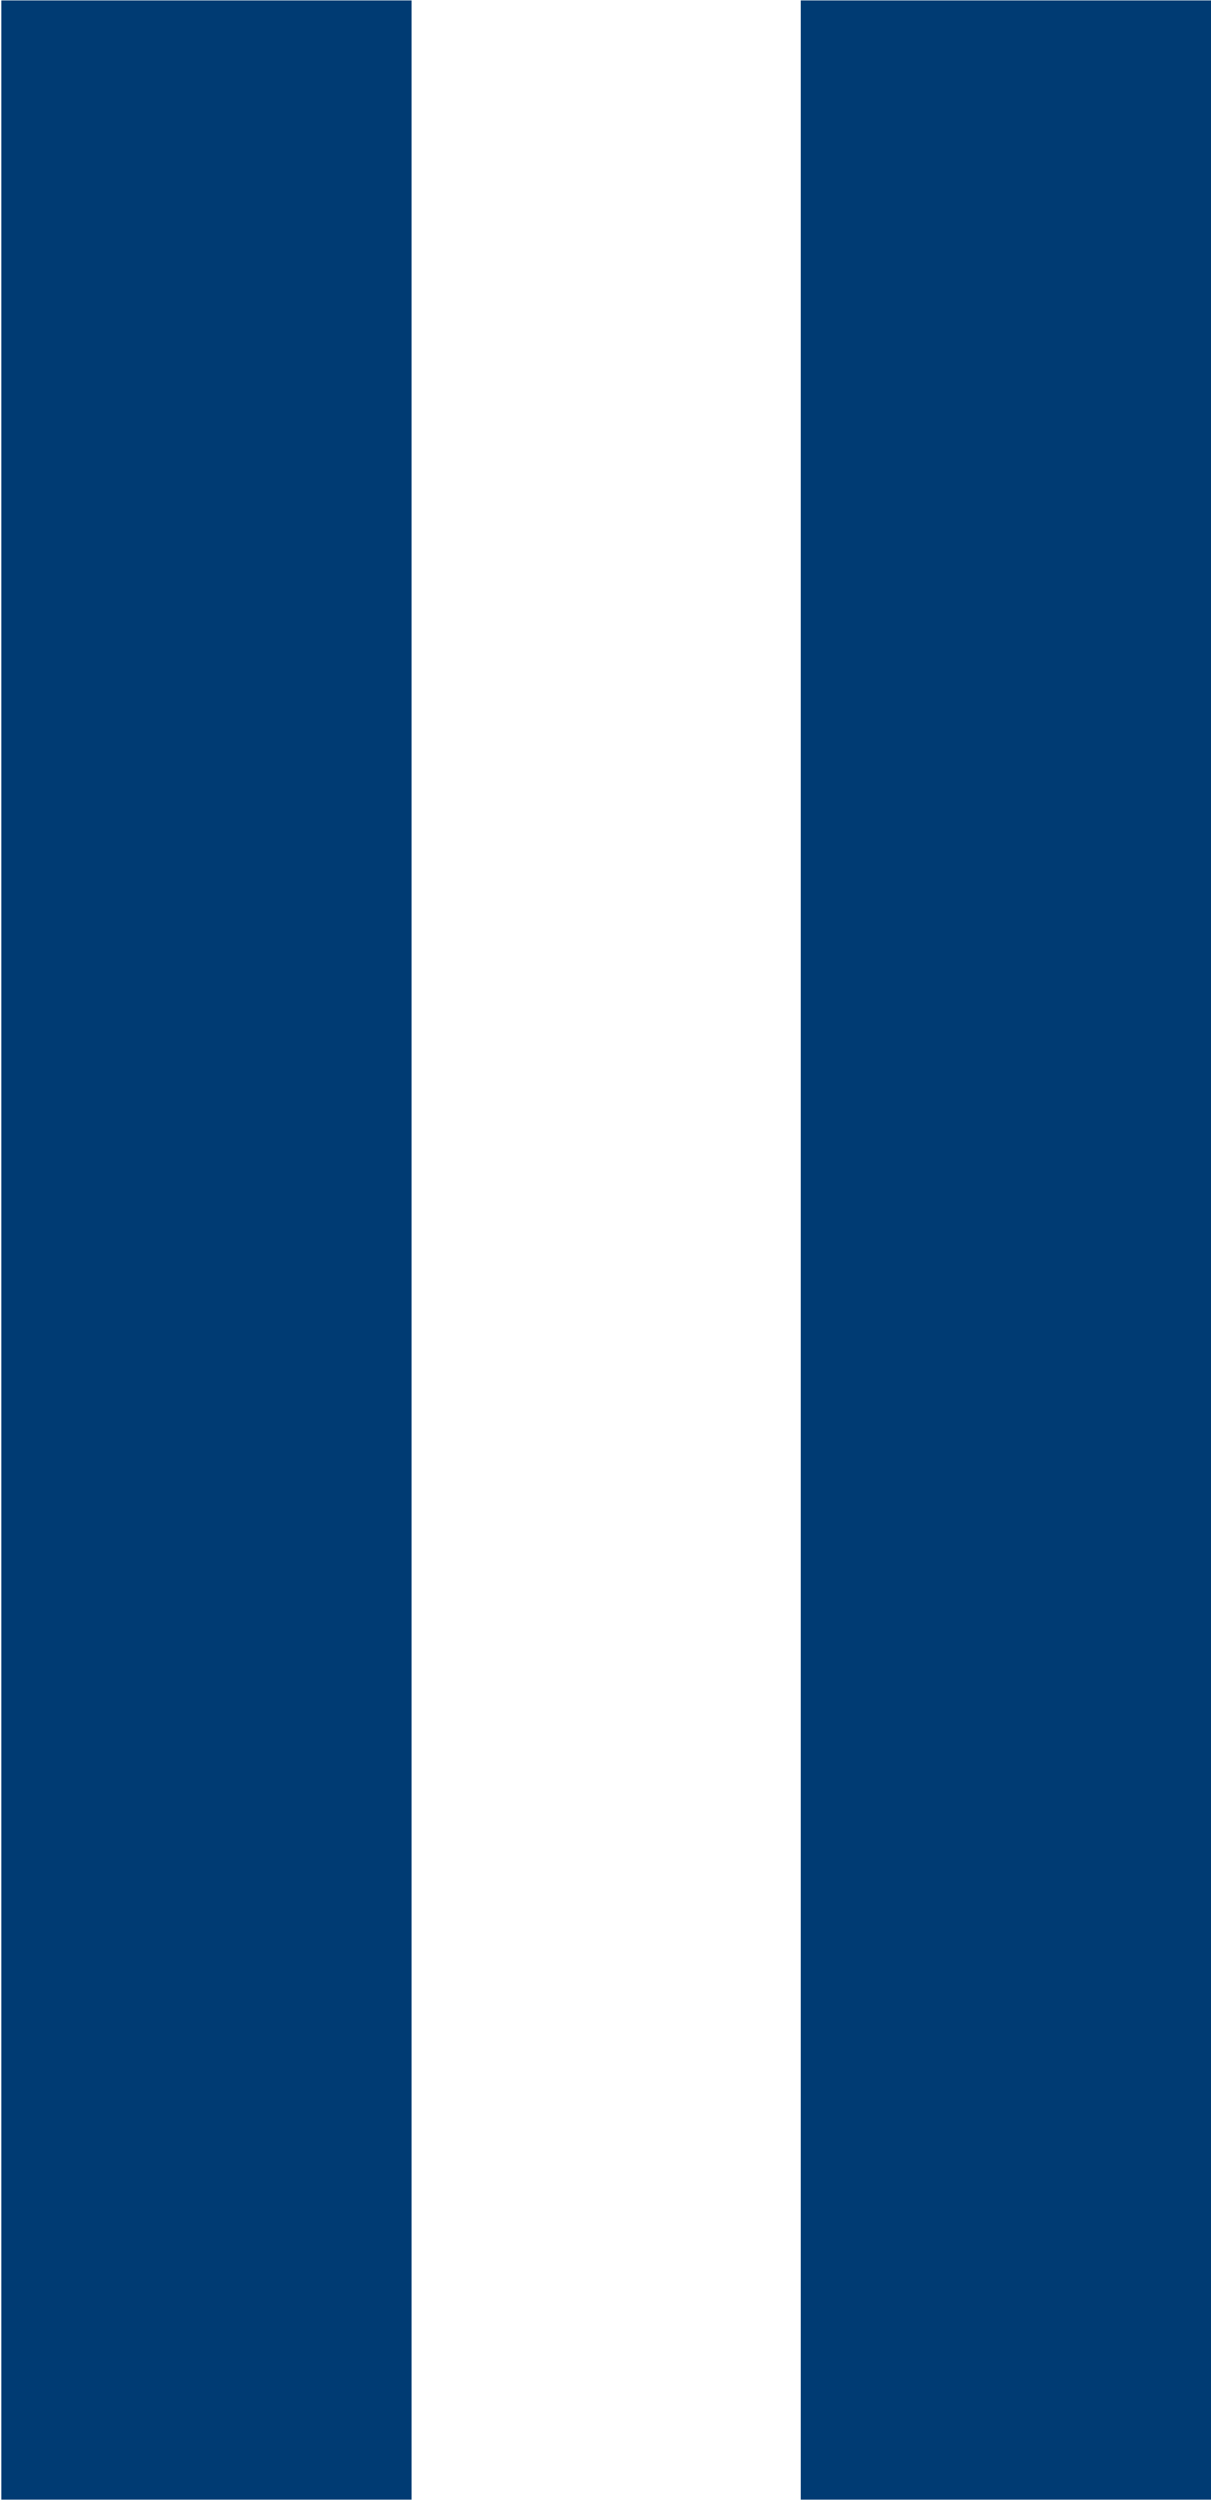
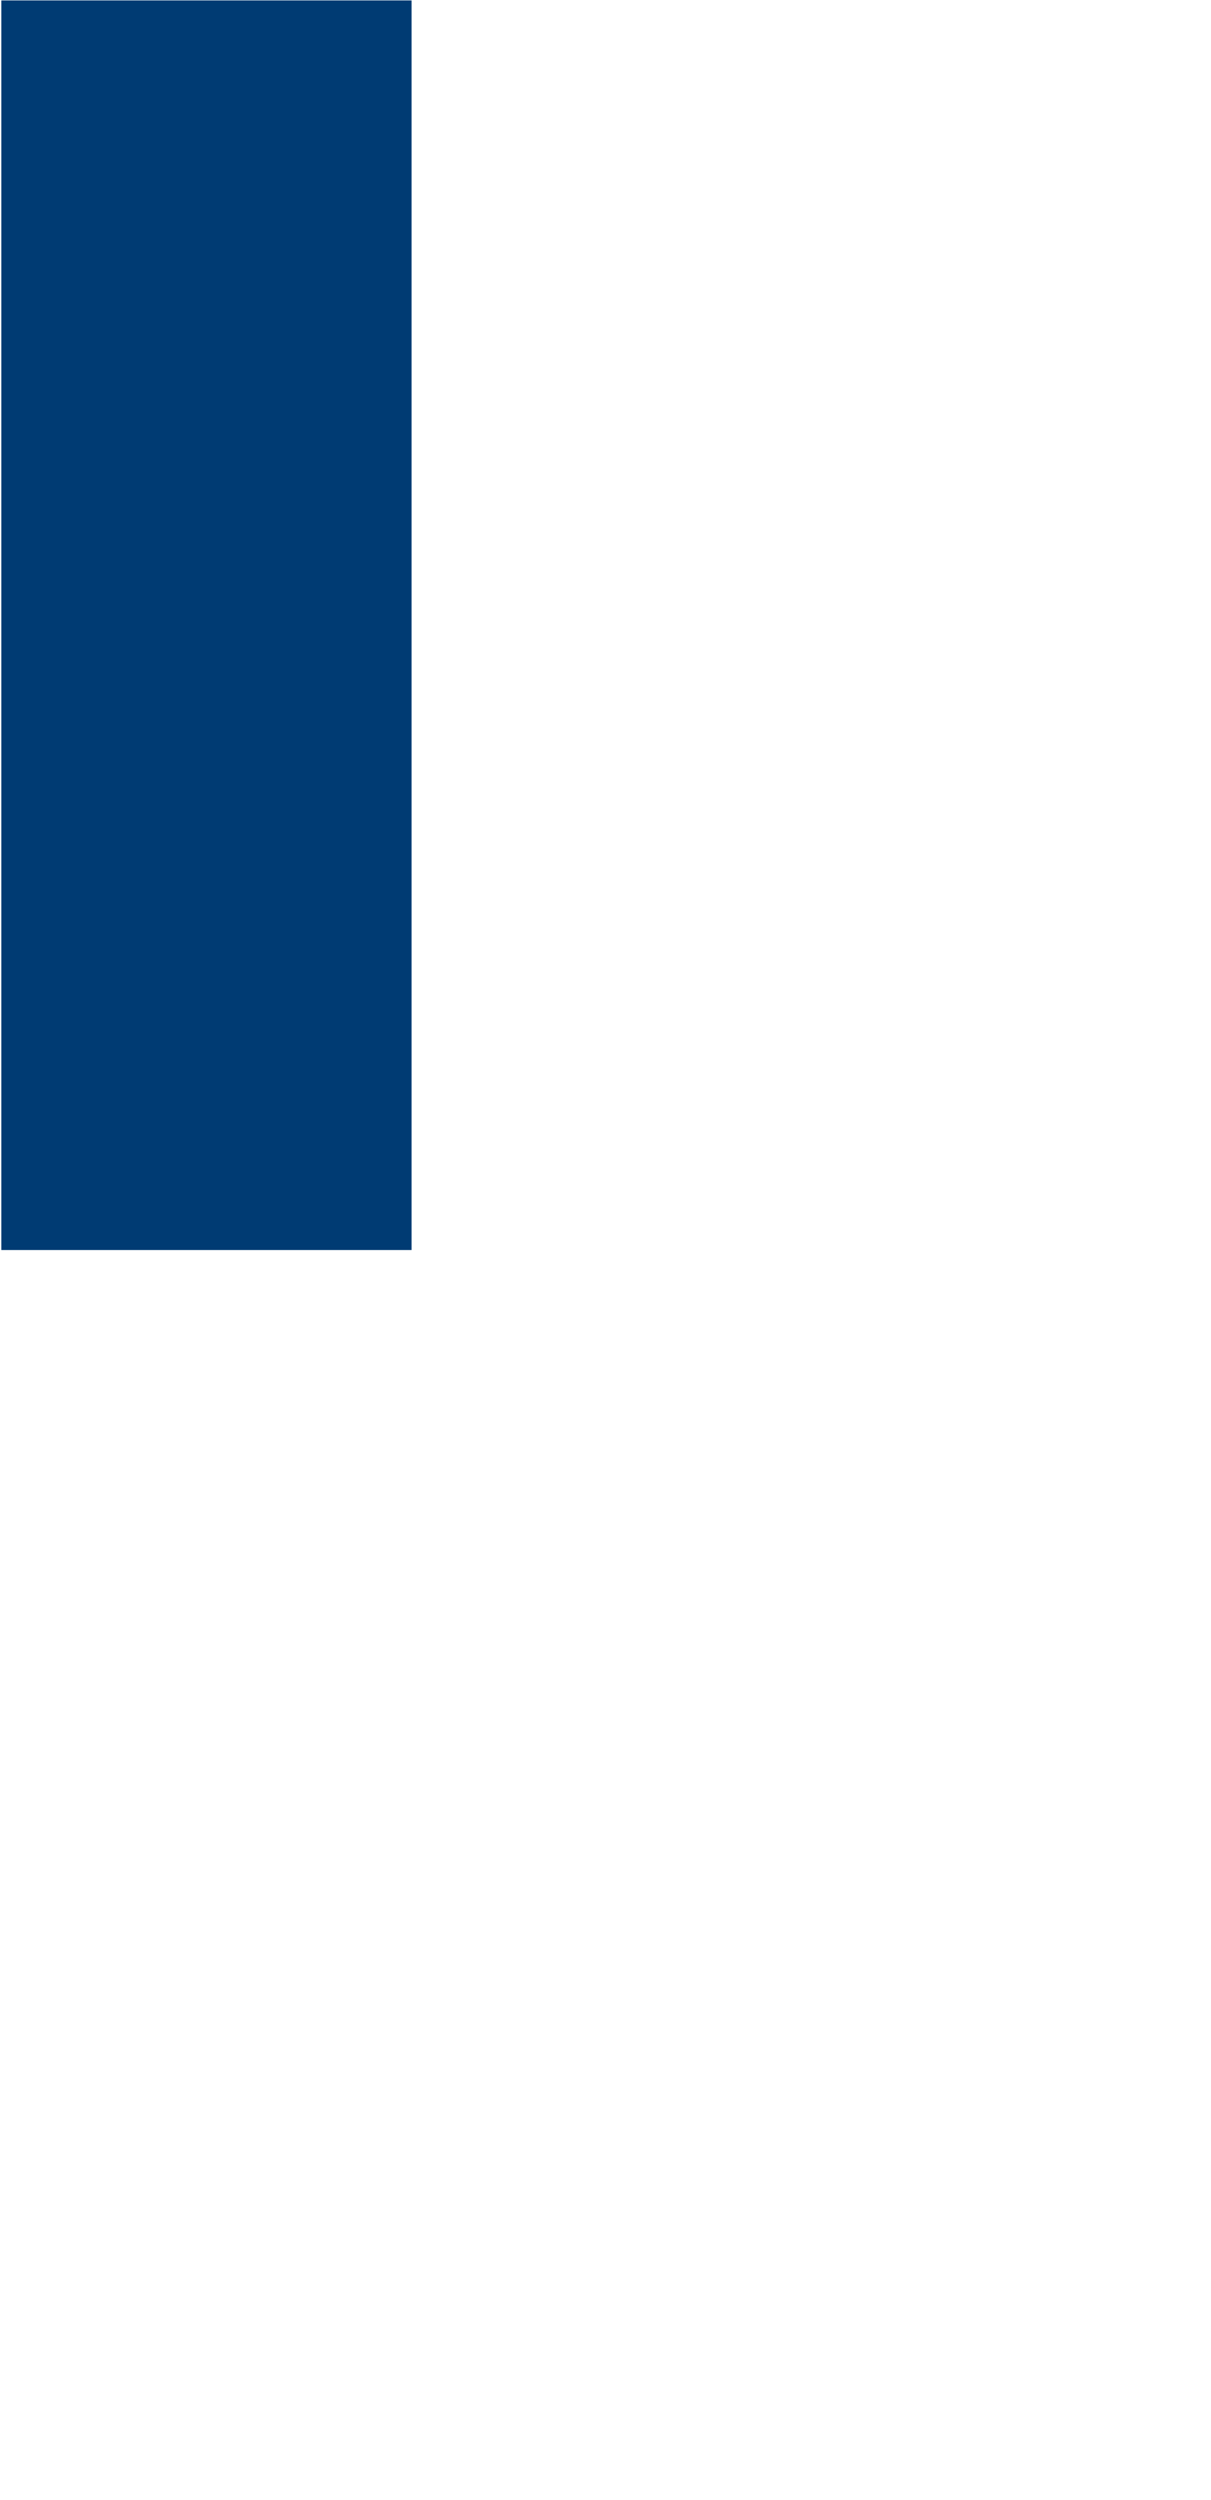
<svg xmlns="http://www.w3.org/2000/svg" width="63" height="130" viewBox="0 0 63 130" fill="none">
-   <path d="M0.069 129.986V65.005V0.023H10.74H21.411V65.005V129.986H10.74H0.069Z" fill="#003B73" />
-   <path d="M41.658 129.986V65.005V0.023H52.329H63V65.005V129.986H52.329H41.658Z" fill="#003B73" />
+   <path d="M0.069 129.986V65.005V0.023H10.74H21.411V65.005H10.74H0.069Z" fill="#003B73" />
</svg>